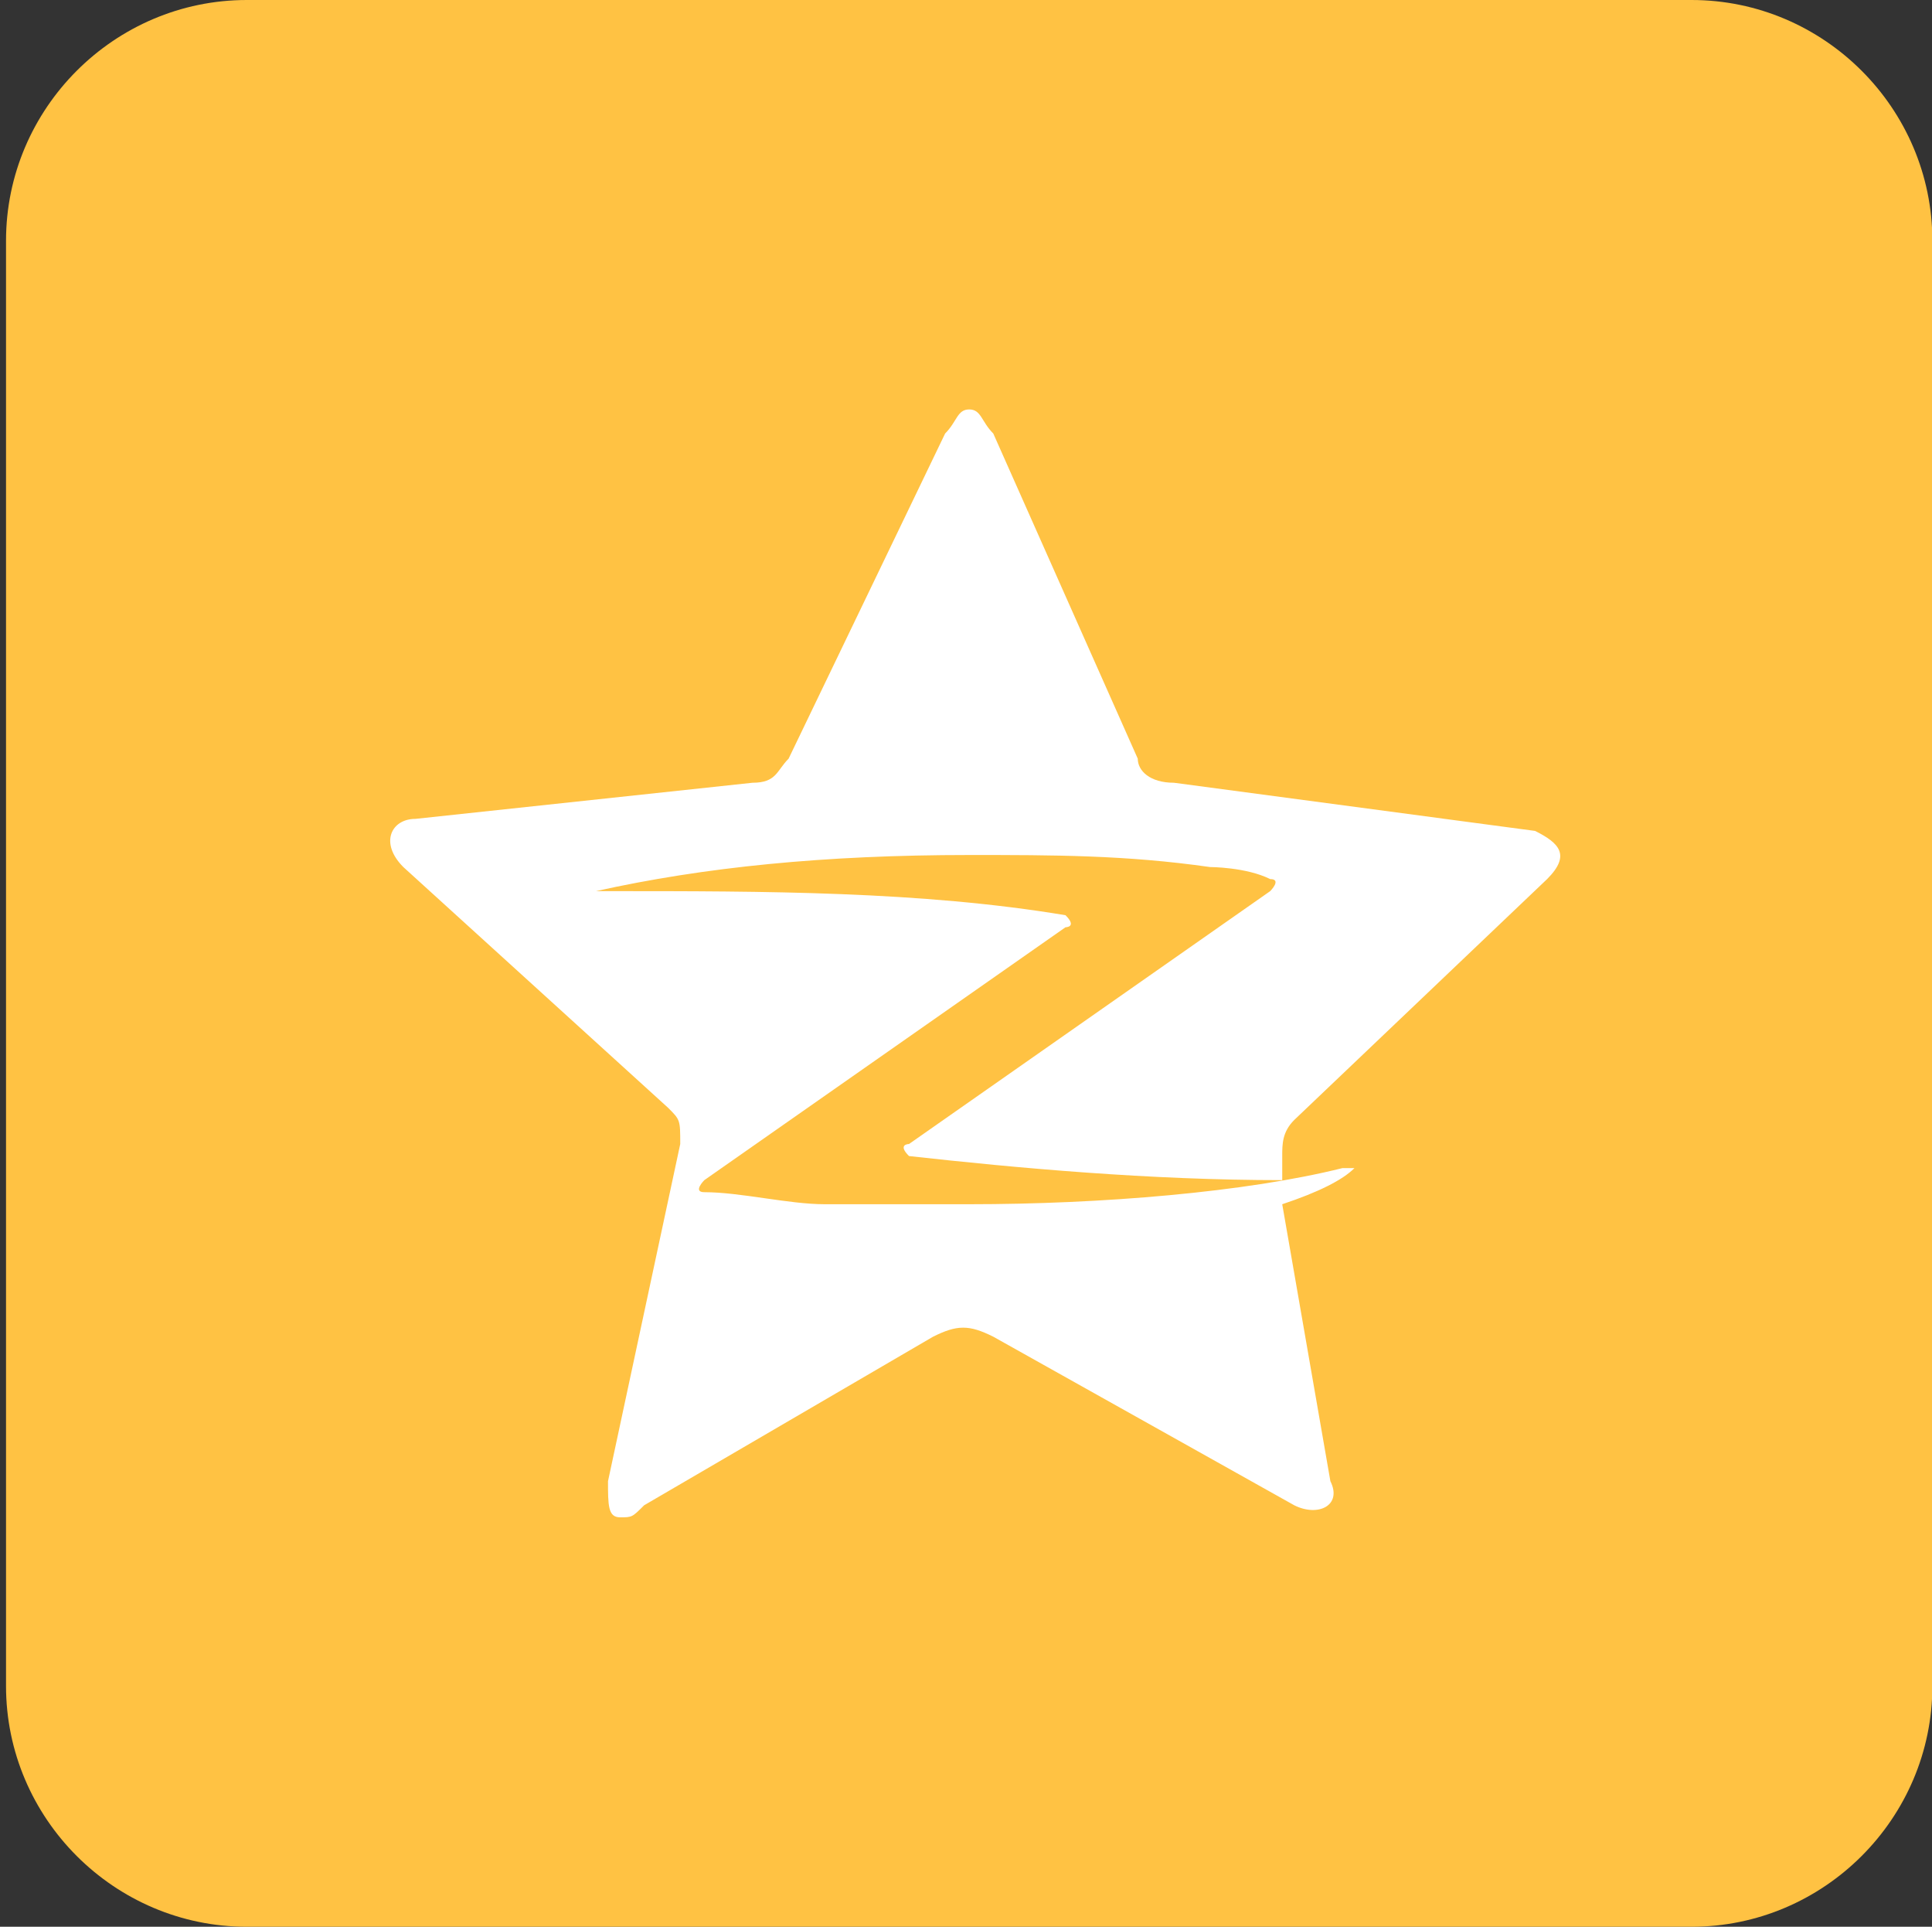
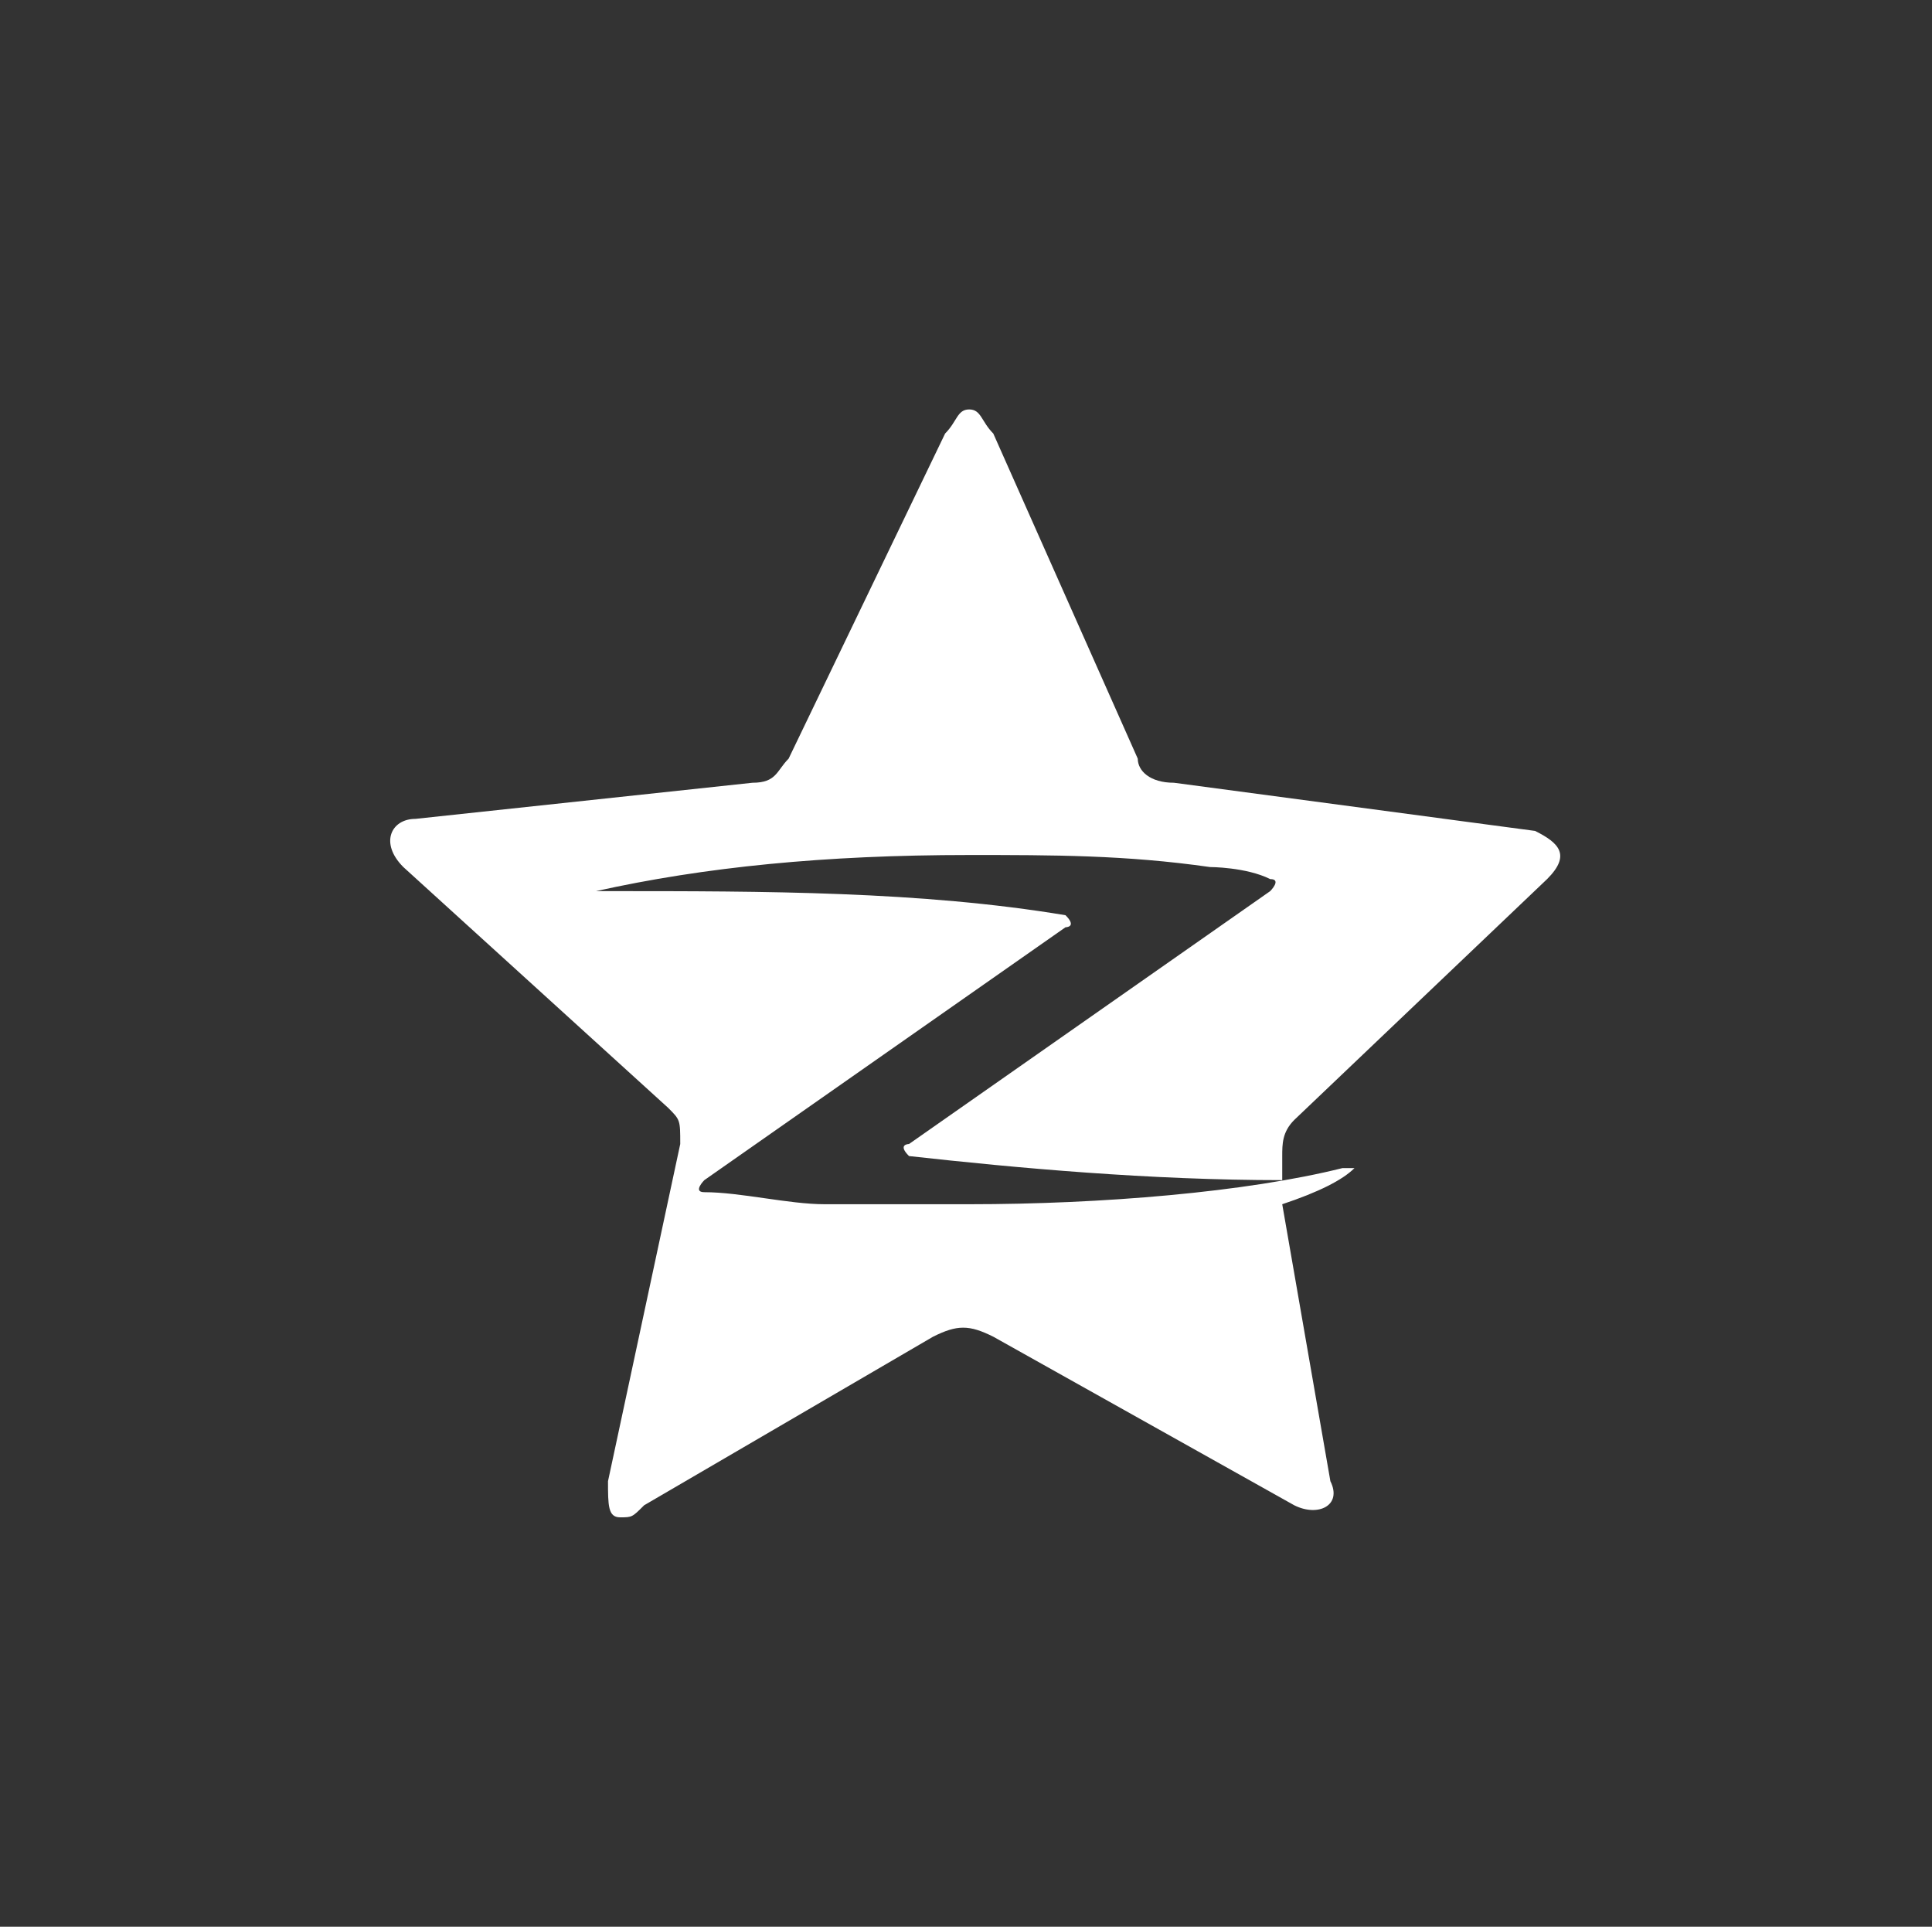
<svg xmlns="http://www.w3.org/2000/svg" t="1745501027161" class="icon" viewBox="0 0 1027 1024" version="1.1" p-id="6024" width="200.586" height="200">
  <rect x="0" y="0" width="1027" height="1024" fill="#333333" stroke="none" />
-   <path d="M899.2 1024h-768c-70.4 0-128-57.6-128-128V128c0-70.4 57.6-128 128-128h768c70.4 0 128 57.6 128 128v768c0 70.4-57.6 128-128 128" fill="#FFC243" p-id="6025" />
  <path d="M515.2 217.6c-6.4 0-6.4 6.4-12.8 12.8l-83.2 172.8c-6.4 6.4-6.4 12.8-19.2 12.8l-179.2 19.2c-12.8 0-19.2 12.8-6.4 25.6l140.8 128c6.4 6.4 6.4 6.4 6.4 19.2l-38.4 179.2c0 12.8 0 19.2 6.4 19.2s6.4 0 12.8-6.4l153.6-89.6c12.8-6.4 19.2-6.4 32 0l160 89.6c12.8 6.4 25.6 0 19.2-12.8l-25.6-147.2c19.2-6.4 32-12.8 38.4-19.2h-6.4c-51.2 12.8-128 19.2-198.4 19.2h-76.8c-19.2 0-44.8-6.4-64-6.4-6.4 0 0-6.4 0-6.4l192-134.4s6.4 0 0-6.4c-76.8-12.8-160-12.8-243.2-12.8h-6.4c57.6-12.8 121.6-19.2 198.4-19.2 44.8 0 83.2 0 128 6.4 0 0 19.2 0 32 6.4 6.4 0 0 6.4 0 6.4l-192 134.4s-6.4 0 0 6.4c57.6 6.4 128 12.8 198.4 12.8v-12.8c0-6.4 0-12.8 6.4-19.2l134.4-128c12.8-12.8 6.4-19.2-6.4-25.6l-192-25.6c-12.8 0-19.2-6.4-19.2-12.8l-76.8-172.8c-6.4-6.4-6.4-12.8-12.8-12.8" fill="#FFFFFF" p-id="6026" />
</svg>